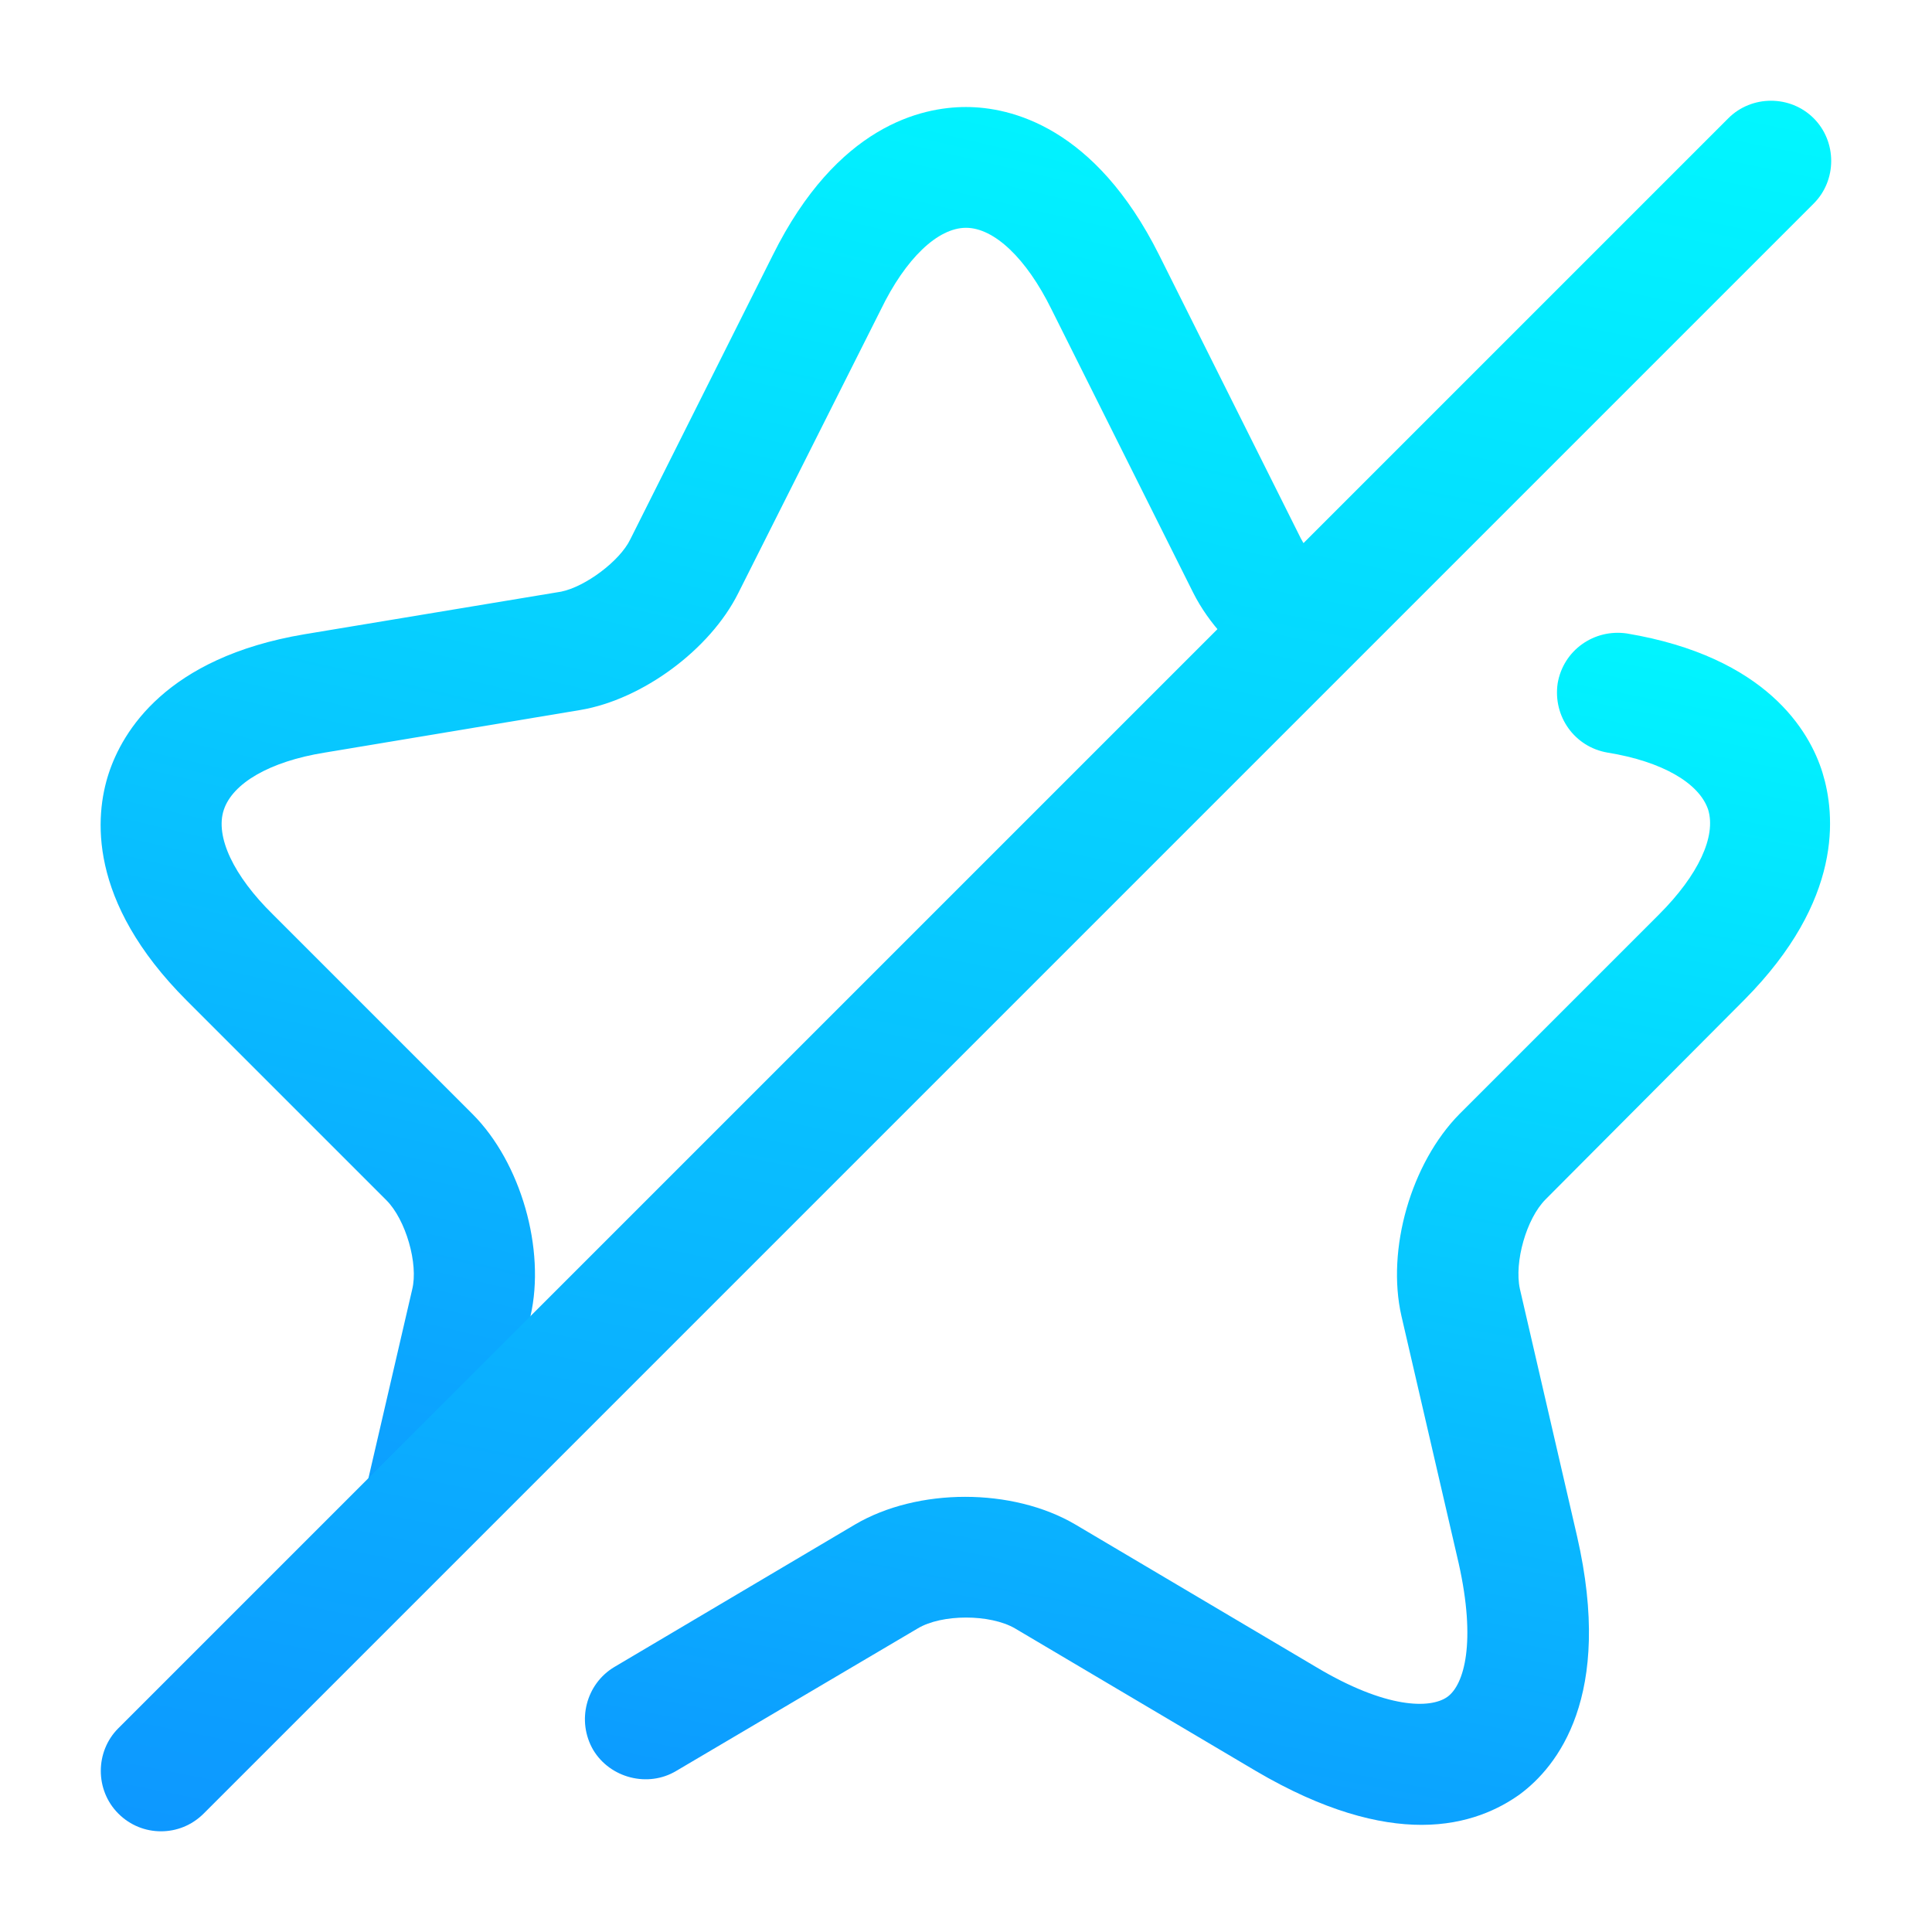
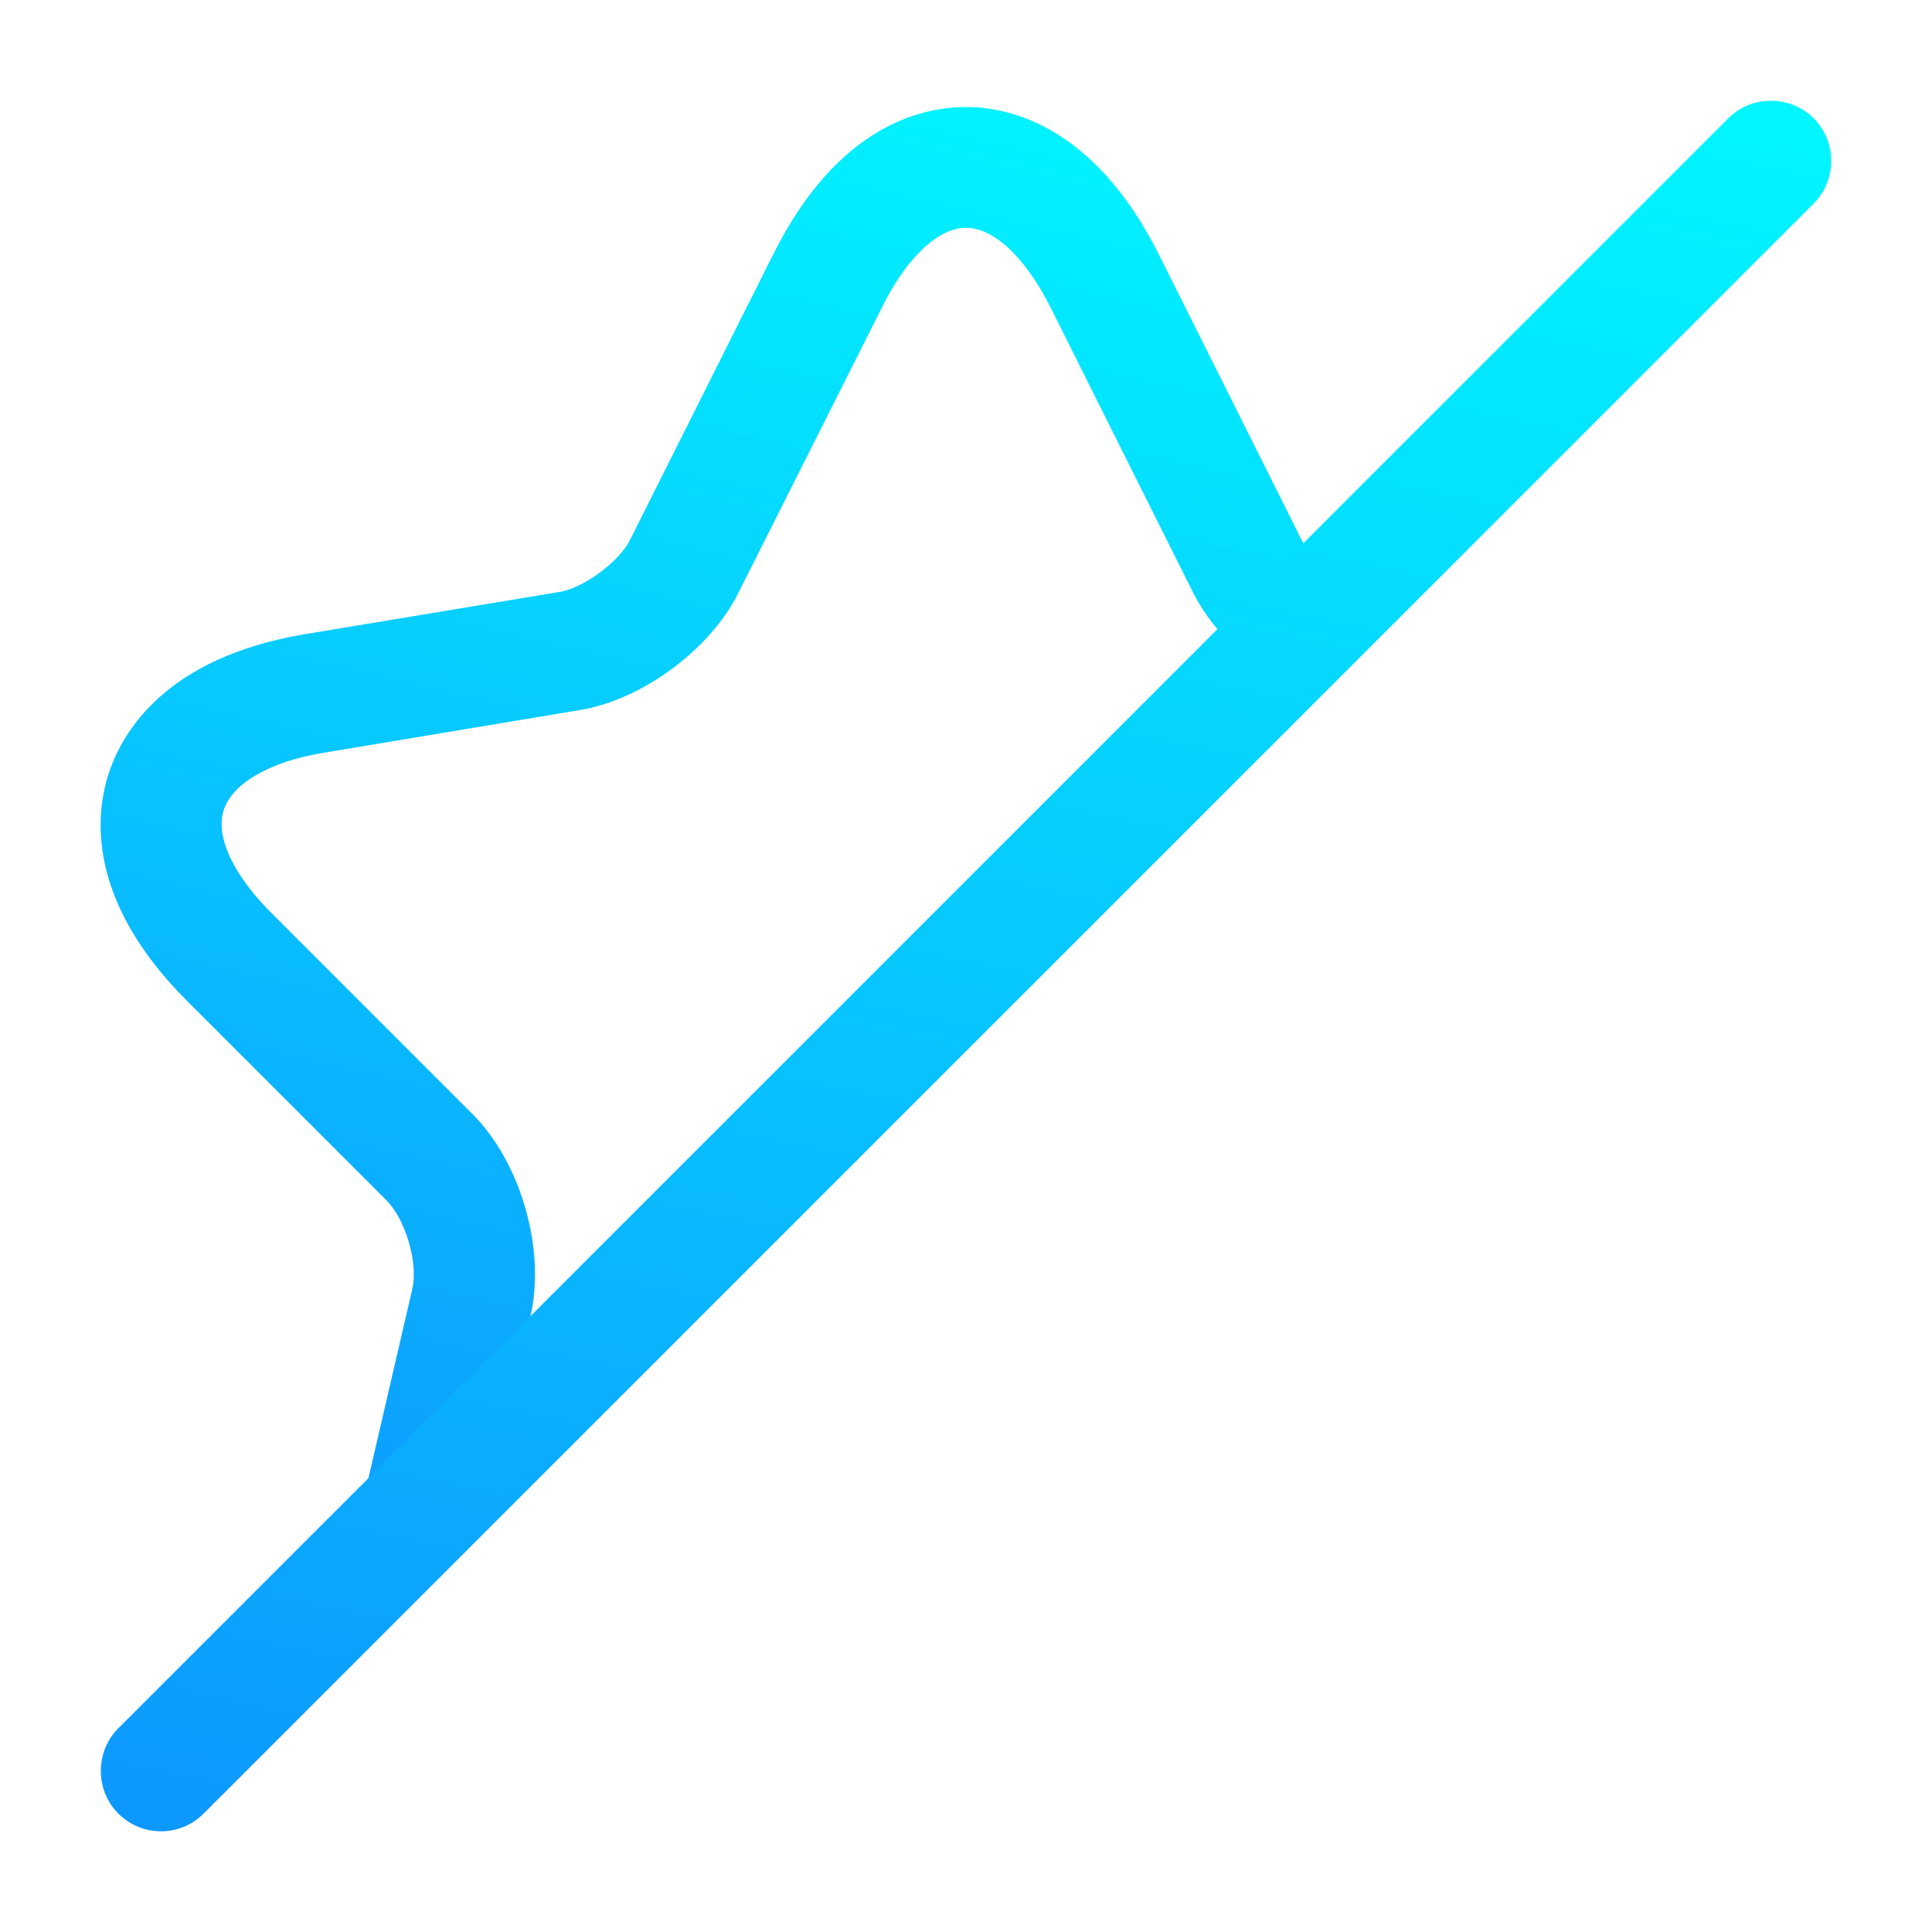
<svg xmlns="http://www.w3.org/2000/svg" width="33" height="33" viewBox="0 0 33 33" fill="none">
  <g id="vuesax/outline/star-slash">
    <g id="star-slash">
      <path id="Vector" d="M7.26 26.674C7.178 26.674 7.109 26.661 7.026 26.647C6.476 26.523 6.119 25.959 6.256 25.409L7.04 22.027C7.15 21.587 6.93 20.831 6.6 20.501L3.19 17.091C1.485 15.386 1.623 13.928 1.856 13.213C2.09 12.498 2.833 11.233 5.198 10.834L9.584 10.106C9.996 10.023 10.588 9.583 10.766 9.212L13.2 4.358C14.3 2.144 15.744 1.828 16.5 1.828C17.256 1.828 18.7 2.158 19.8 4.358L22.22 9.198C22.303 9.363 22.481 9.556 22.688 9.721C23.141 10.064 23.224 10.724 22.866 11.164C22.523 11.618 21.876 11.701 21.423 11.343C21.093 11.096 20.653 10.669 20.378 10.119L17.958 5.279C17.531 4.413 16.981 3.891 16.5 3.891C16.019 3.891 15.469 4.413 15.043 5.293L12.609 10.133C12.128 11.096 10.973 11.948 9.914 12.127L5.541 12.856C4.606 13.007 3.974 13.378 3.823 13.832C3.671 14.286 3.988 14.959 4.661 15.619L8.071 19.029C8.896 19.854 9.323 21.339 9.061 22.481L8.278 25.863C8.154 26.344 7.741 26.674 7.26 26.674Z" fill="url(#paint0_linear_6800_57453)" />
-       <path id="Vector_2" d="M24.282 31.17C23.553 31.17 22.618 30.936 21.45 30.249L17.338 27.815C16.912 27.567 16.087 27.567 15.675 27.815L11.55 30.249C11.068 30.538 10.422 30.372 10.133 29.891C9.845 29.396 10.01 28.764 10.491 28.475L14.602 26.041C15.675 25.409 17.297 25.409 18.37 26.041L22.481 28.475C23.677 29.19 24.433 29.19 24.722 28.984C25.011 28.777 25.217 28.049 24.915 26.701L23.938 22.48C23.677 21.339 24.103 19.867 24.928 19.029L28.338 15.619C29.012 14.945 29.315 14.285 29.177 13.831C29.026 13.377 28.393 13.006 27.458 12.855C26.895 12.759 26.523 12.236 26.606 11.672C26.702 11.109 27.225 10.738 27.788 10.82C30.167 11.219 30.91 12.484 31.13 13.199C31.35 13.914 31.487 15.371 29.796 17.076L26.4 20.486C26.07 20.816 25.863 21.559 25.96 22.012L26.936 26.234C27.568 28.984 26.592 30.18 25.96 30.648C25.616 30.895 25.066 31.17 24.282 31.17Z" fill="url(#paint1_linear_6800_57453)" />
      <path id="Vector_3" d="M2.75 31.28C2.489 31.28 2.227 31.183 2.021 30.977C1.622 30.578 1.622 29.919 2.021 29.52L29.521 2.02C29.92 1.621 30.58 1.621 30.979 2.02C31.378 2.419 31.378 3.079 30.979 3.477L3.479 30.977C3.272 31.183 3.011 31.28 2.75 31.28Z" fill="url(#paint2_linear_6800_57453)" />
    </g>
  </g>
  <defs>
    <linearGradient id="paint0_linear_6800_57453" x1="14.689" y1="-1.31" x2="6.124" y2="35.416" gradientUnits="userSpaceOnUse">
      <stop stop-color="#00FBFF" />
      <stop offset="0.531" stop-color="#09B9FF" />
      <stop offset="1" stop-color="#107EFF" />
    </linearGradient>
    <linearGradient id="paint1_linear_6800_57453" x1="22.898" y1="8.237" x2="17.021" y2="38.842" gradientUnits="userSpaceOnUse">
      <stop stop-color="#00FBFF" />
      <stop offset="0.531" stop-color="#09B9FF" />
      <stop offset="1" stop-color="#107EFF" />
    </linearGradient>
    <linearGradient id="paint2_linear_6800_57453" x1="19.66" y1="-2.013" x2="10.776" y2="42.274" gradientUnits="userSpaceOnUse">
      <stop stop-color="#00FBFF" />
      <stop offset="0.531" stop-color="#09B9FF" />
      <stop offset="1" stop-color="#107EFF" />
    </linearGradient>
  </defs>
</svg>